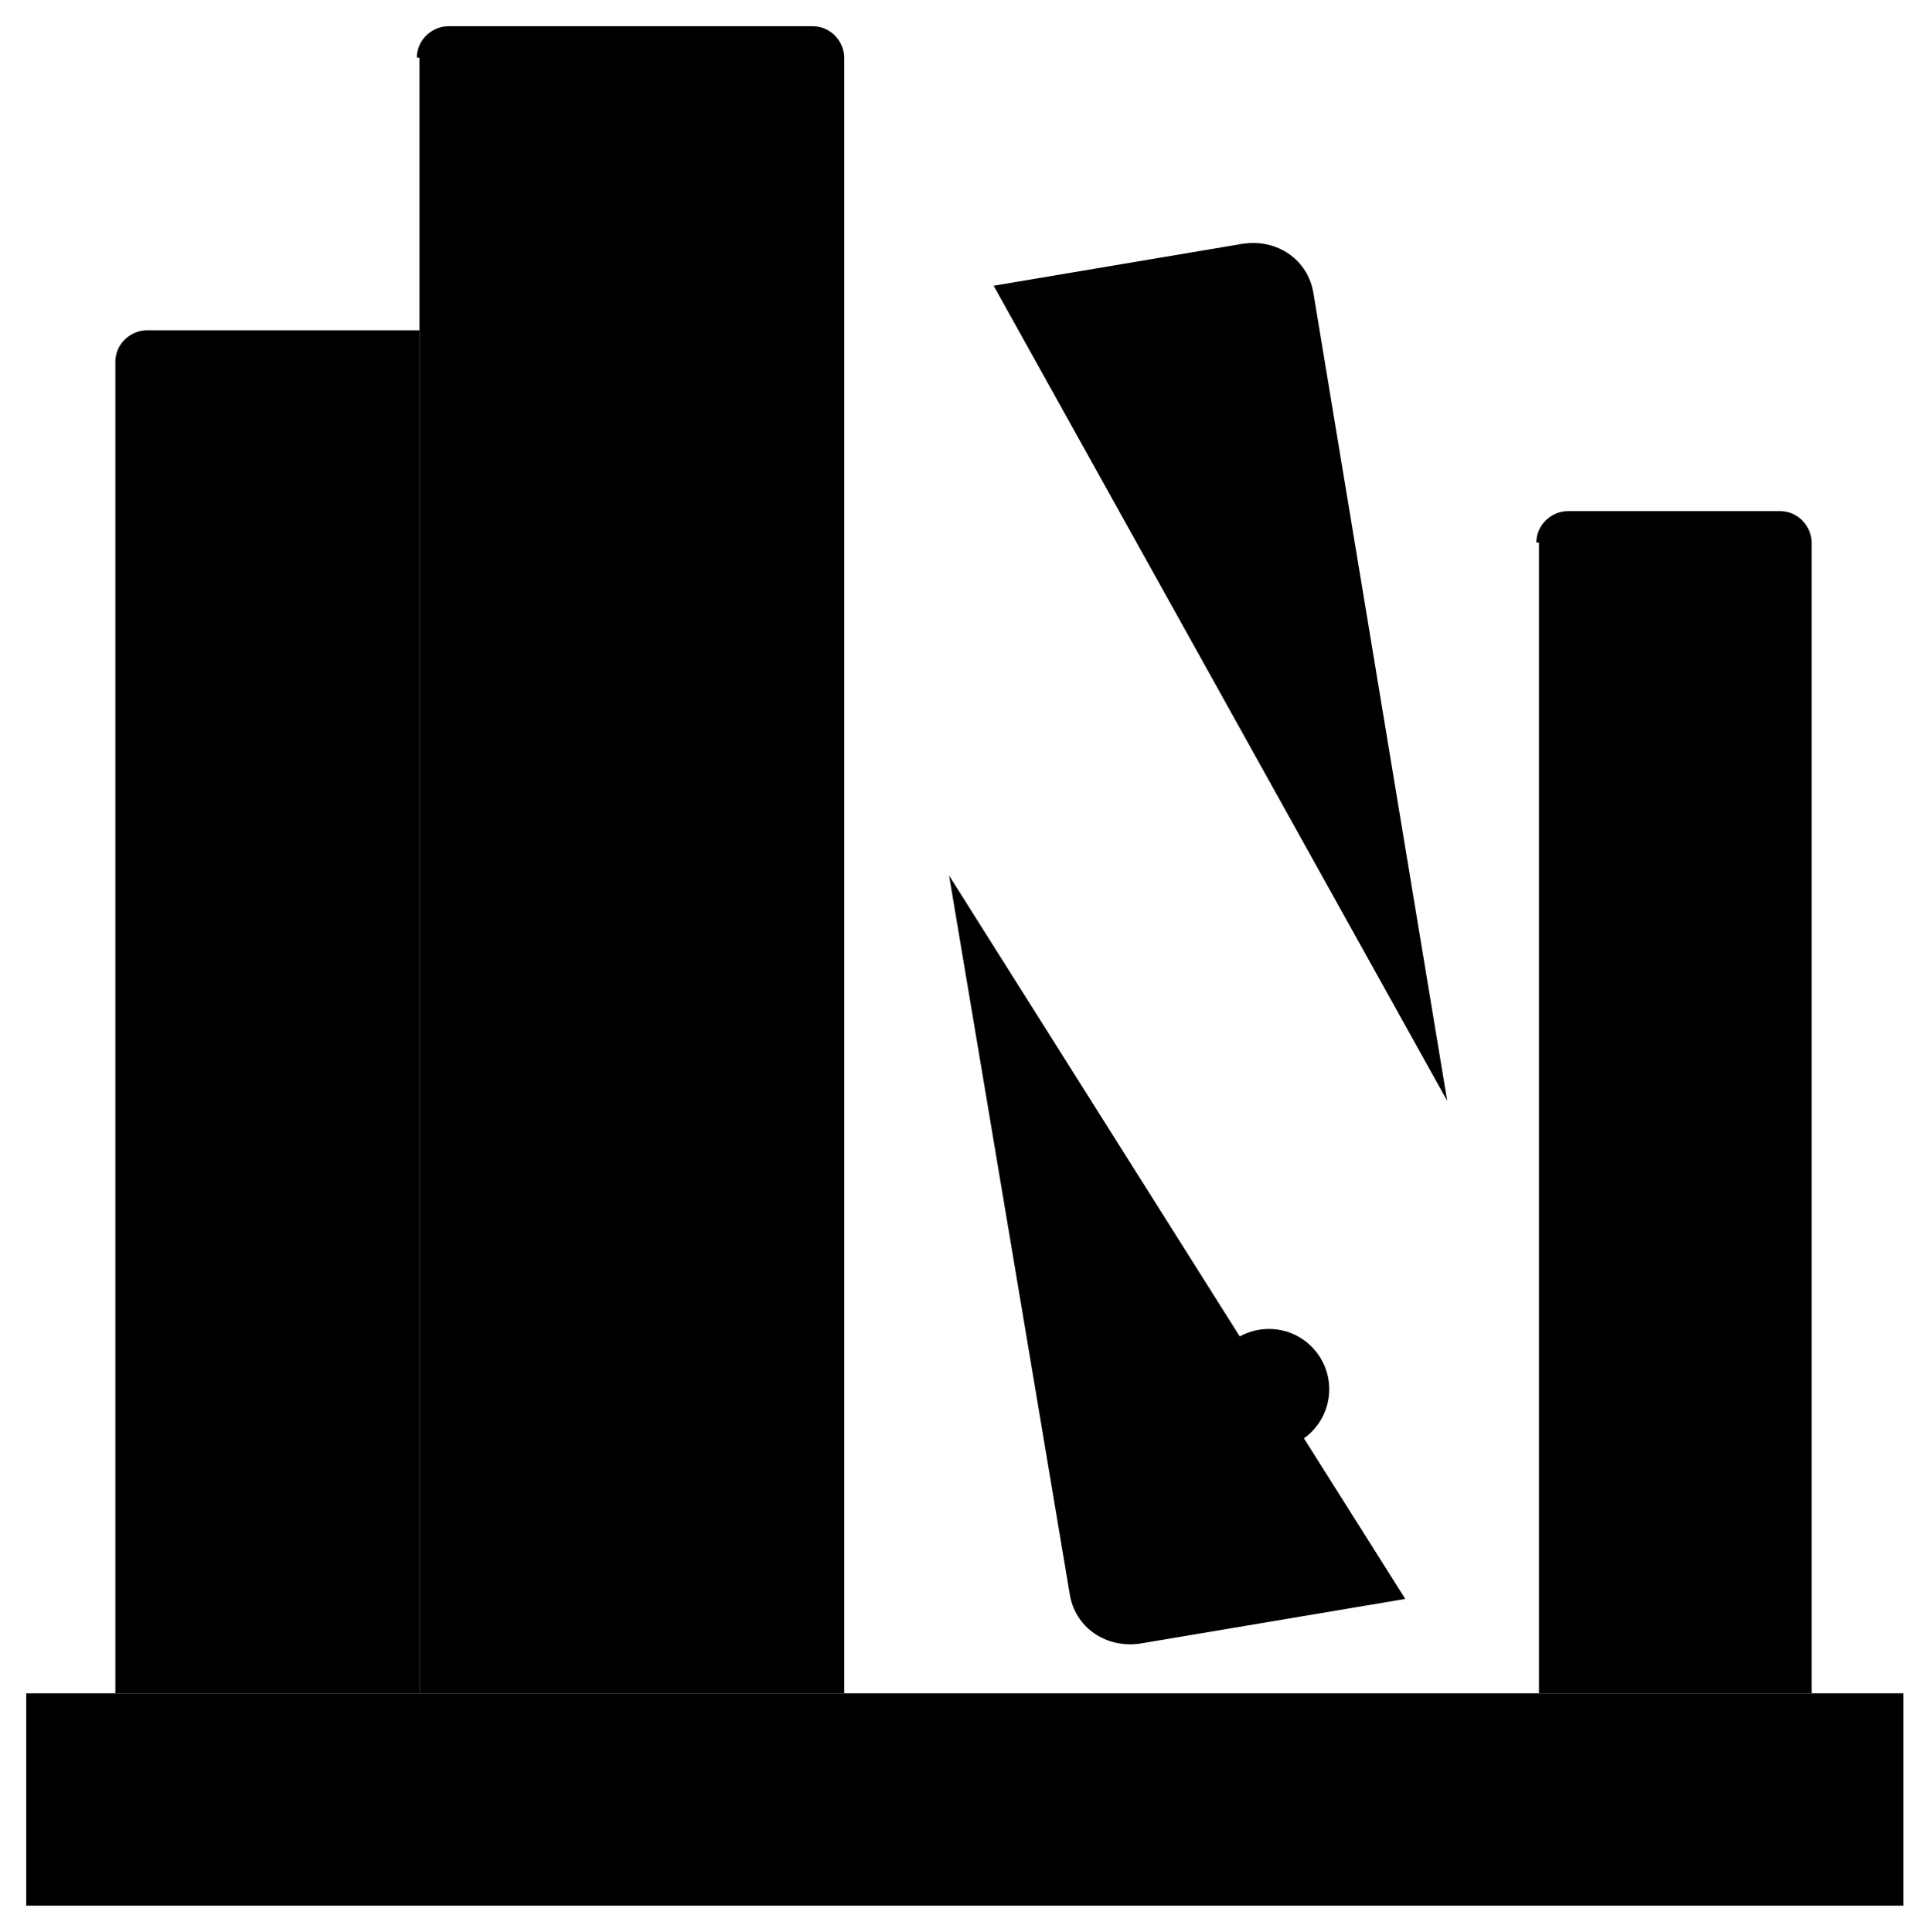
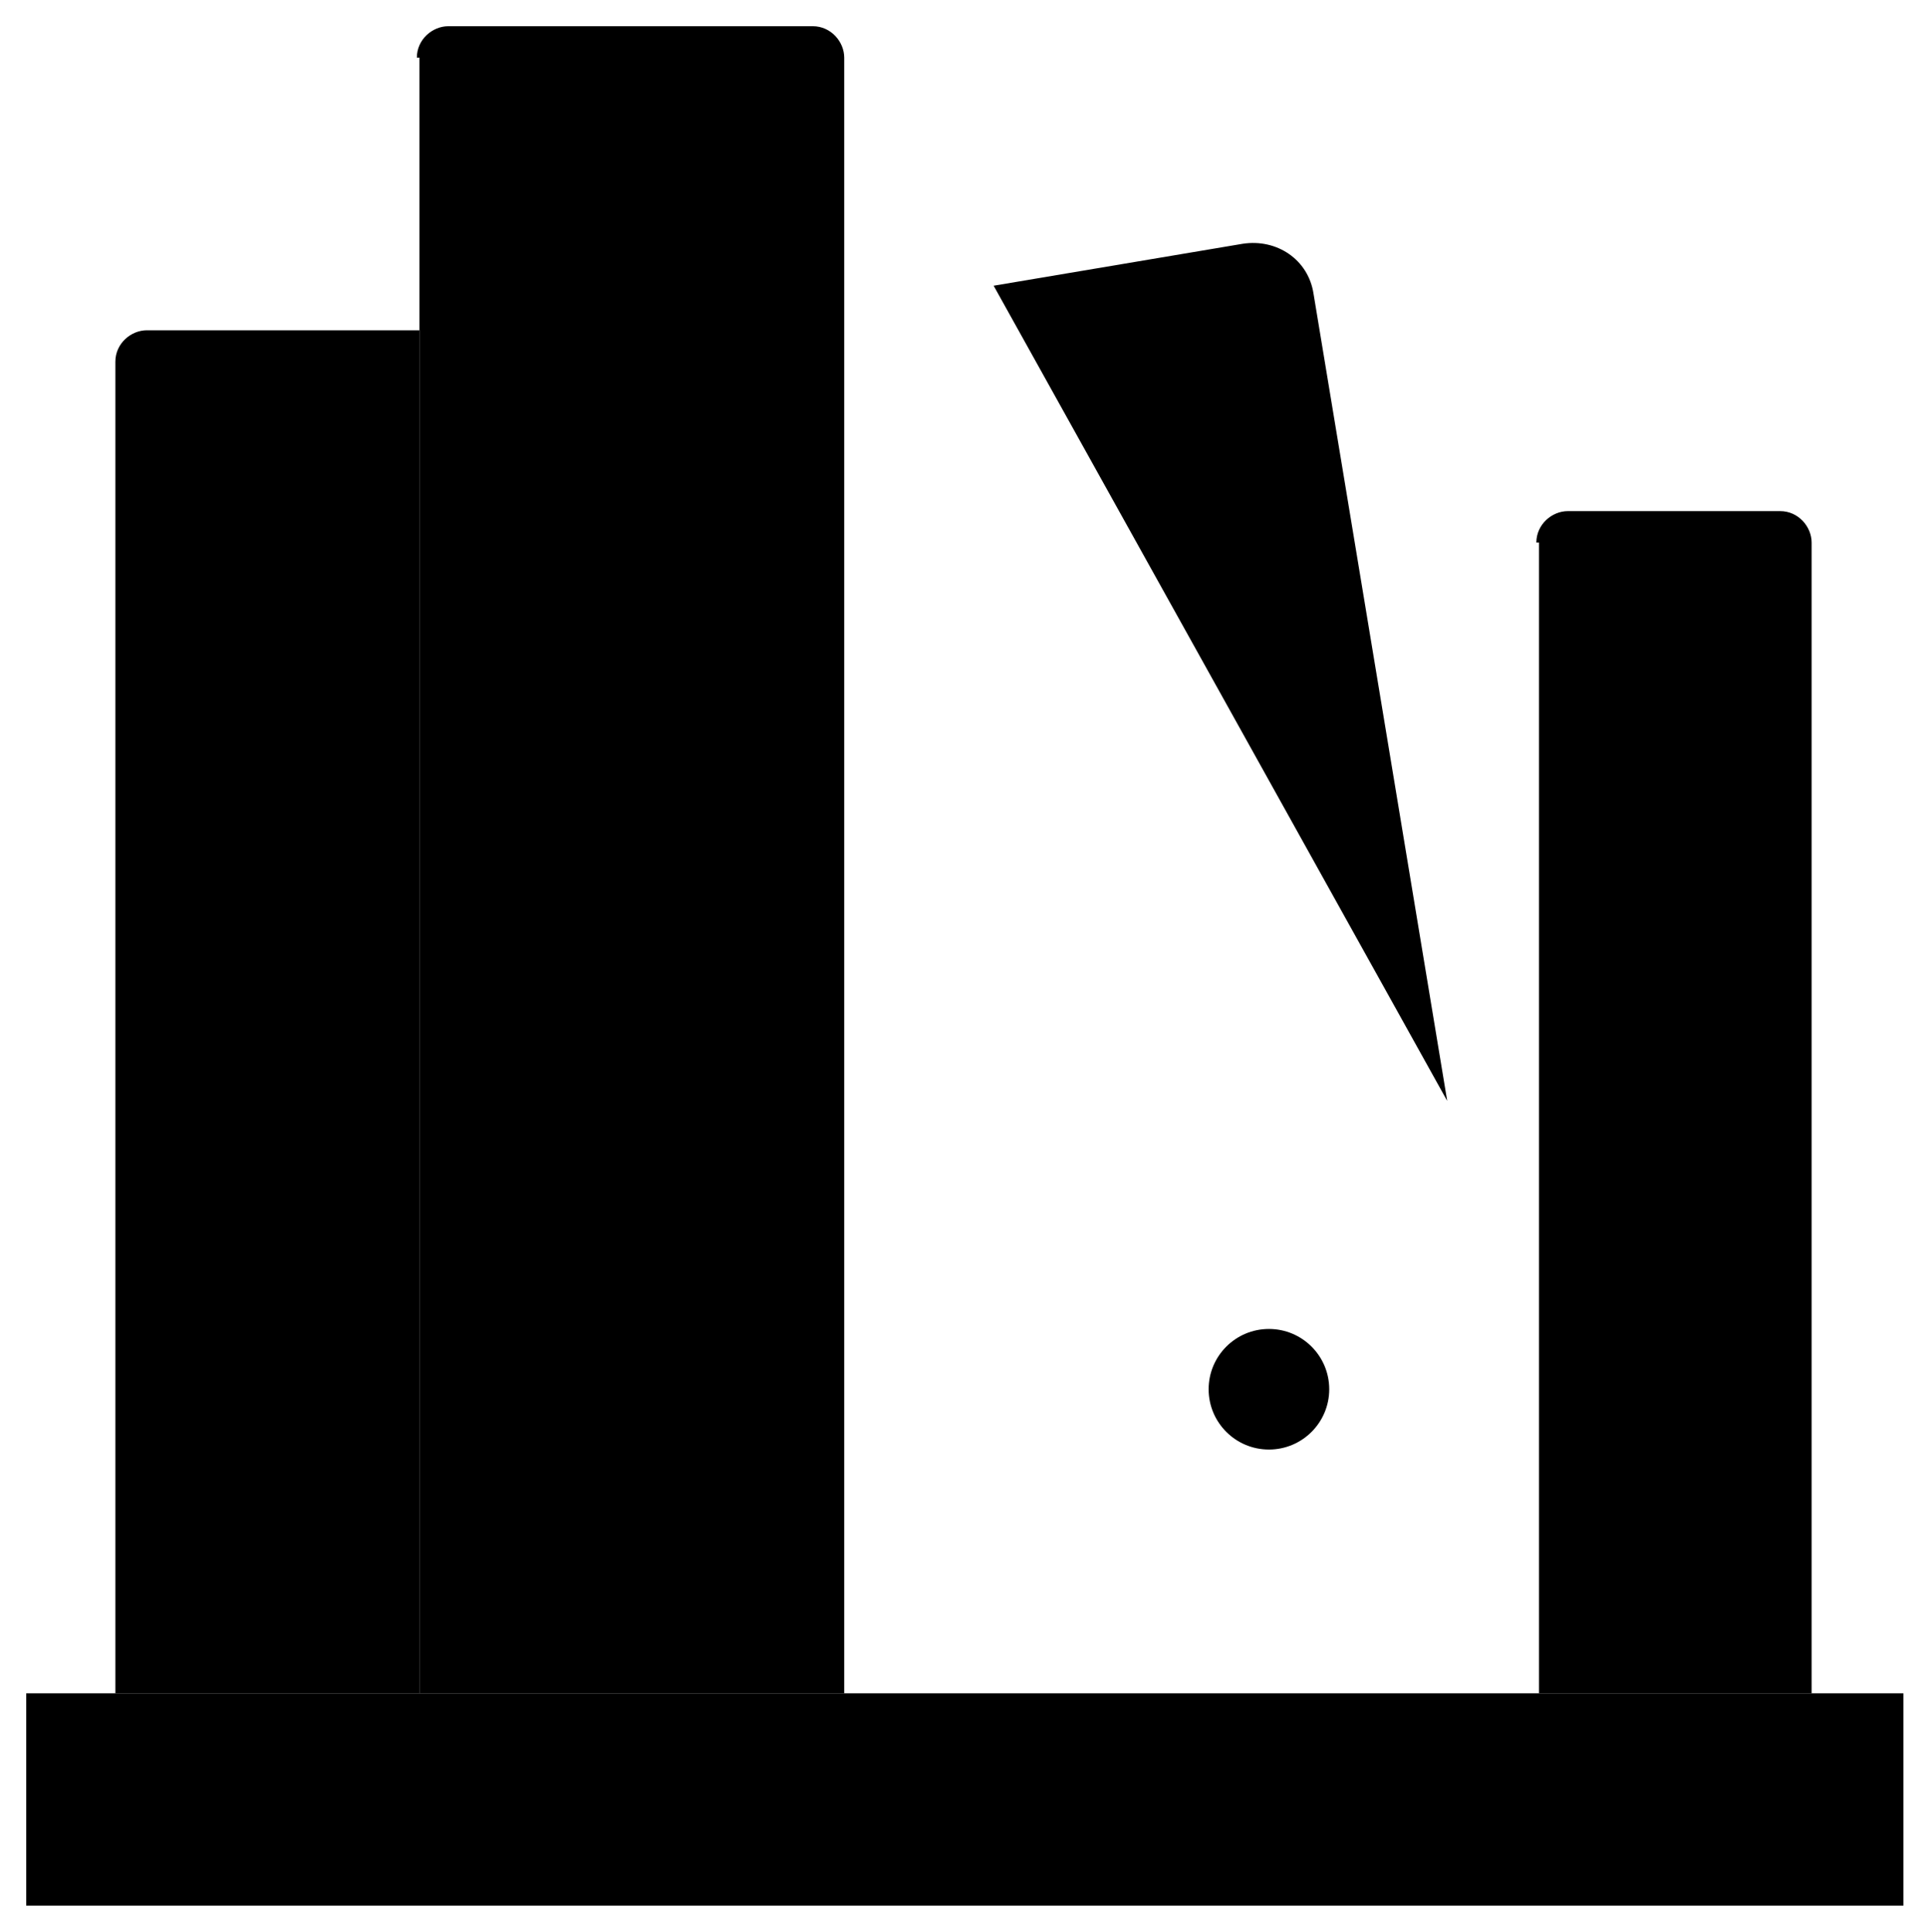
<svg xmlns="http://www.w3.org/2000/svg" id="early_intervention_special_education" version="1.1" viewBox="0 0 73.5 73.7">
  <g id="library">
    <g>
      <path class="cls-1 is_stroke" d="M16,12.6H5.6c-.6,0-1.2.5-1.2,1.2v50.8h11.6" />
      <line class="cls-1 is_stroke" x1="9.1" y1="39.1" x2="16" y2="39.1" />
      <line class="cls-1 is_stroke" x1="9.1" y1="51.9" x2="16" y2="51.9" />
    </g>
    <rect class="cls-1 is_stroke" x="1" y="64.6" width="71.6" height="8.1" />
    <g>
      <path class="cls-1 is_stroke" d="M55.2,42l-5.1-30.8c-.2-1.3-1.4-2.1-2.7-1.9l-9.5,1.6" />
-       <path class="cls-1 is_stroke" d="M36.2,33.4l4.6,27.4c.2,1.3,1.4,2.1,2.7,1.9l10.1-1.7" />
      <line class="cls-1 is_stroke" x1="43.7" y1="26.4" x2="46" y2="39.1" />
      <circle class="cls-3" cx="48.4" cy="53" r="2.3" />
    </g>
    <g>
      <path class="cls-1 is_stroke" d="M16,2.2v62.4h16.2V2.2c0-.6-.5-1.2-1.2-1.2h-13.9c-.6,0-1.2.5-1.2,1.2Z" />
      <polyline class="cls-1 is_stroke" points="20.6 39.1 27.6 39.1 27.6 16 21.8 16" />
      <line class="cls-1 is_stroke" x1="21.8" y1="9.1" x2="27.6" y2="9.1" />
    </g>
    <g>
      <path class="cls-1 is_stroke" d="M58.7,20.7v43.9h10.4V20.7c0-.6-.5-1.2-1.2-1.2h-8.1c-.6,0-1.2.5-1.2,1.2Z" />
      <line class="cls-1 is_stroke" x1="63.4" y1="28.8" x2="69.1" y2="28.8" />
      <line class="cls-1 is_stroke" x1="63.4" y1="39.1" x2="69.1" y2="39.1" />
    </g>
  </g>
</svg>